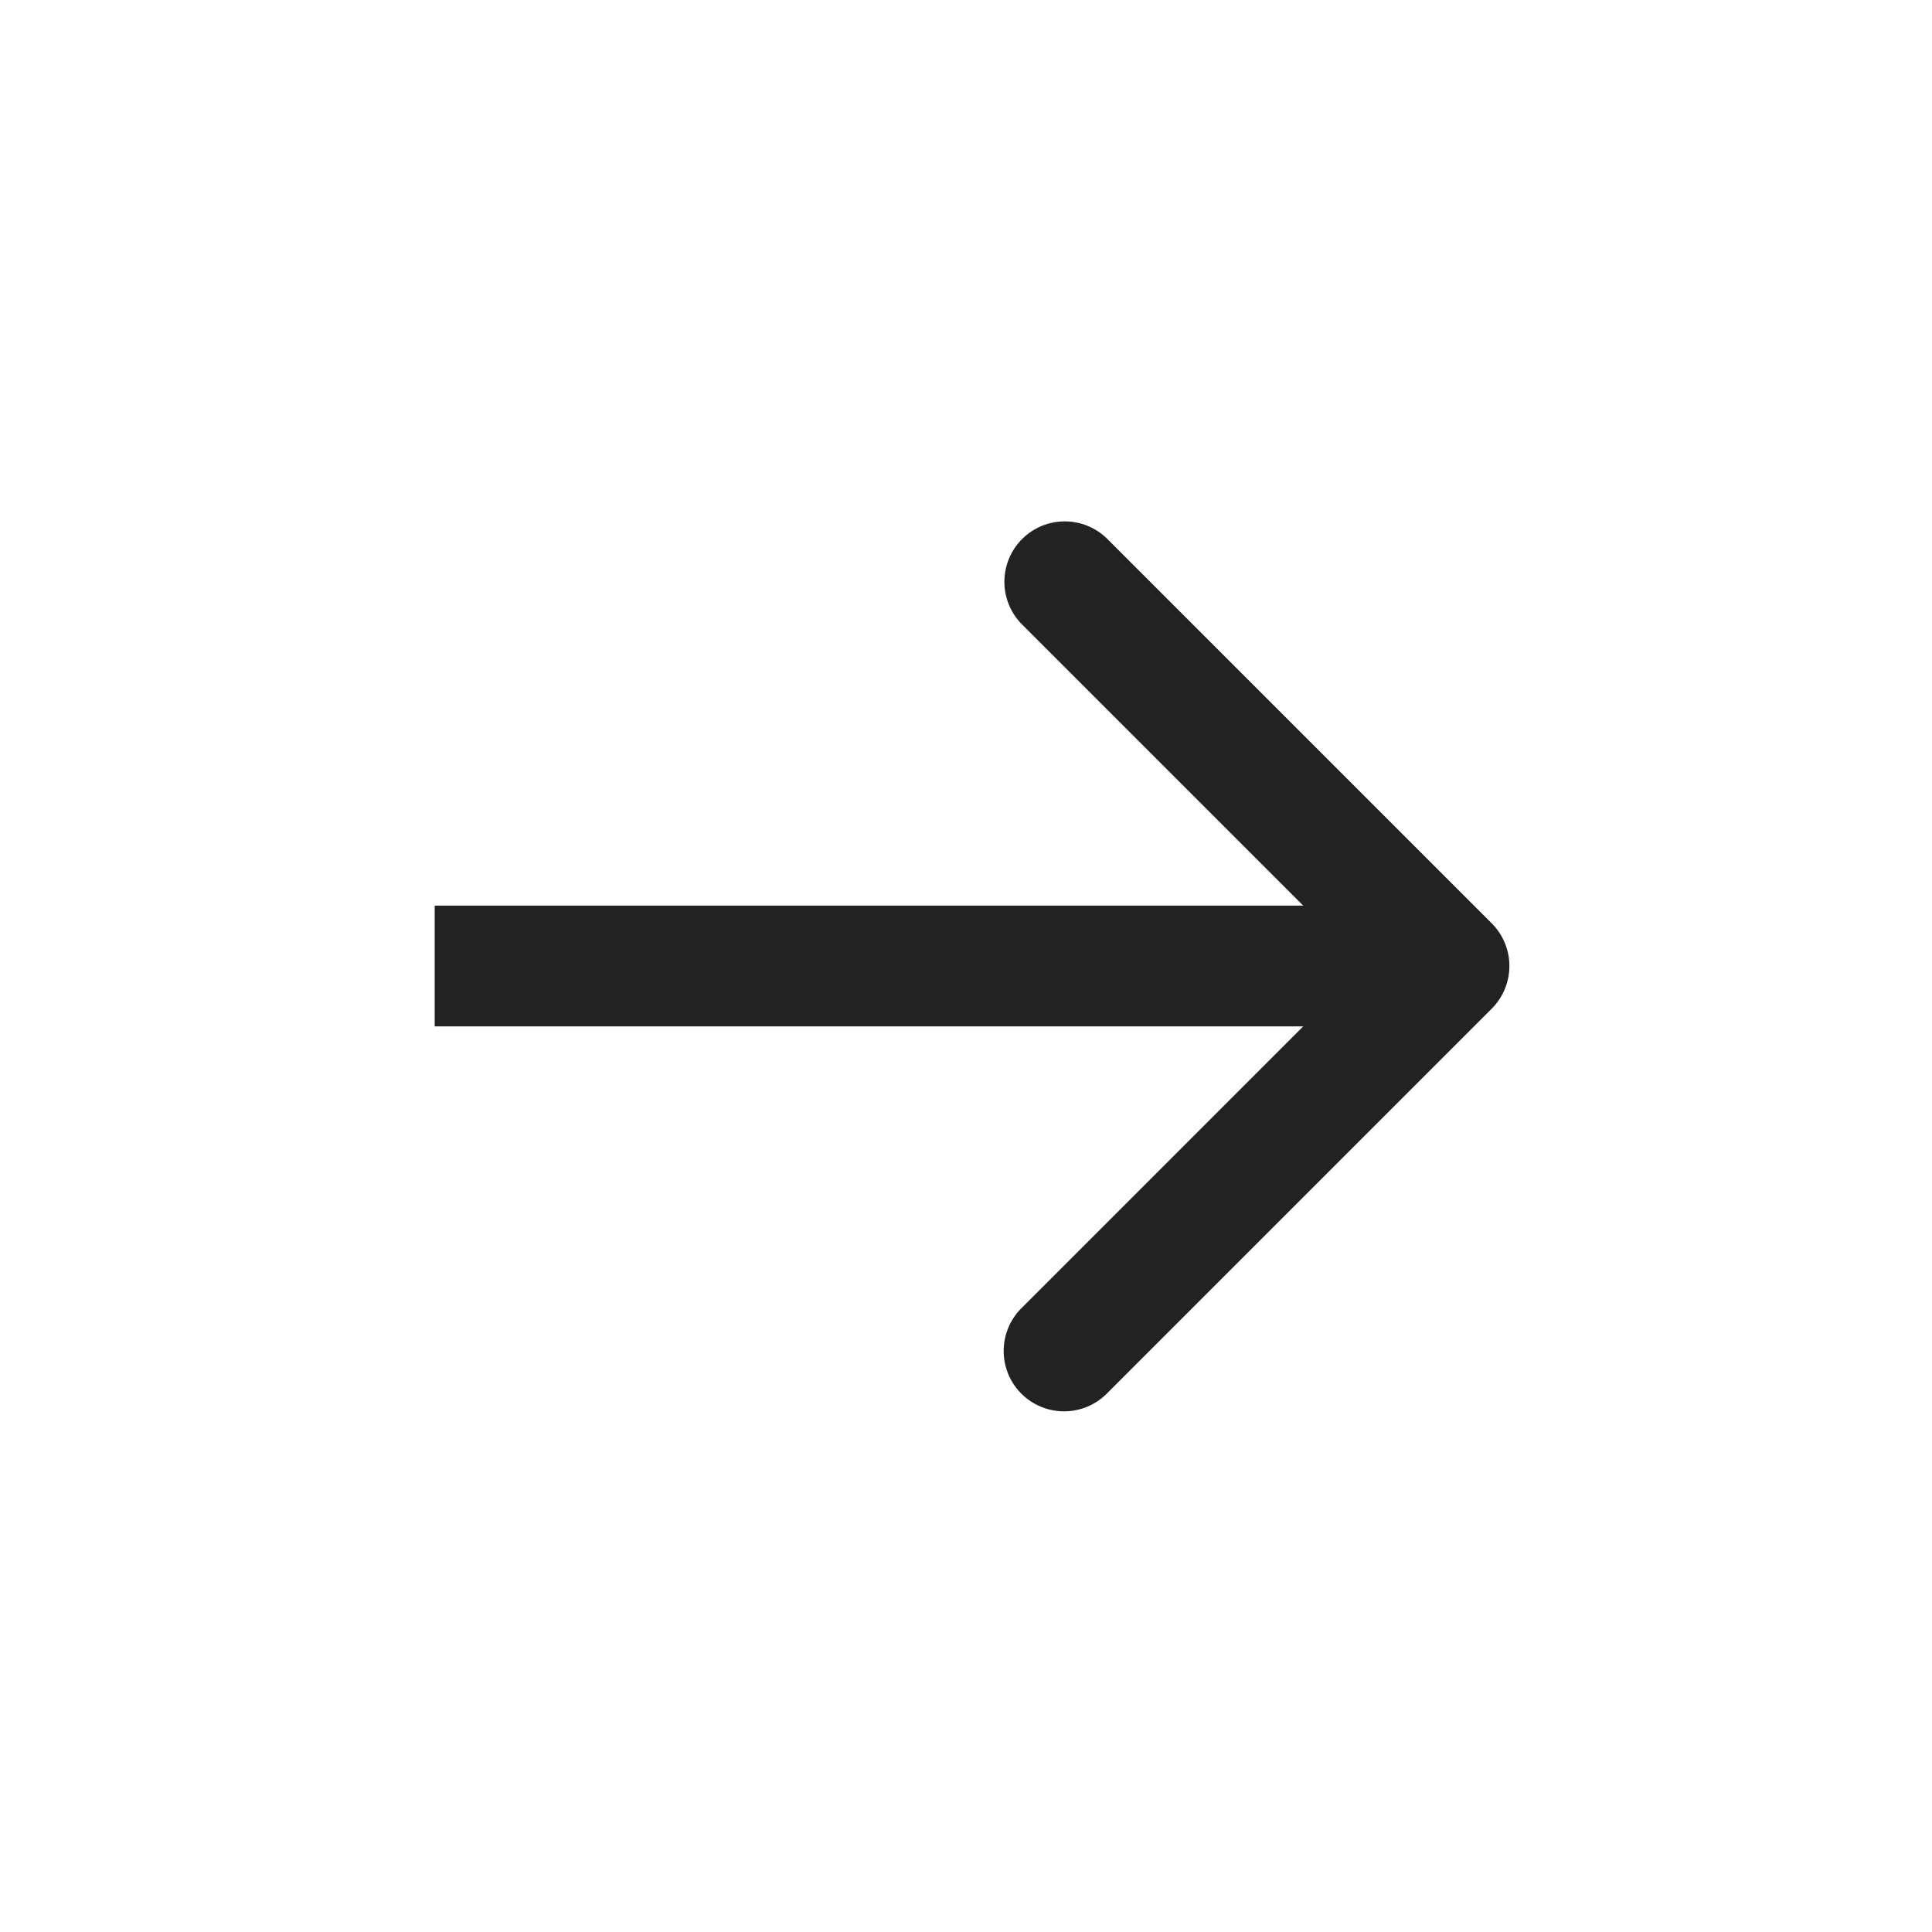
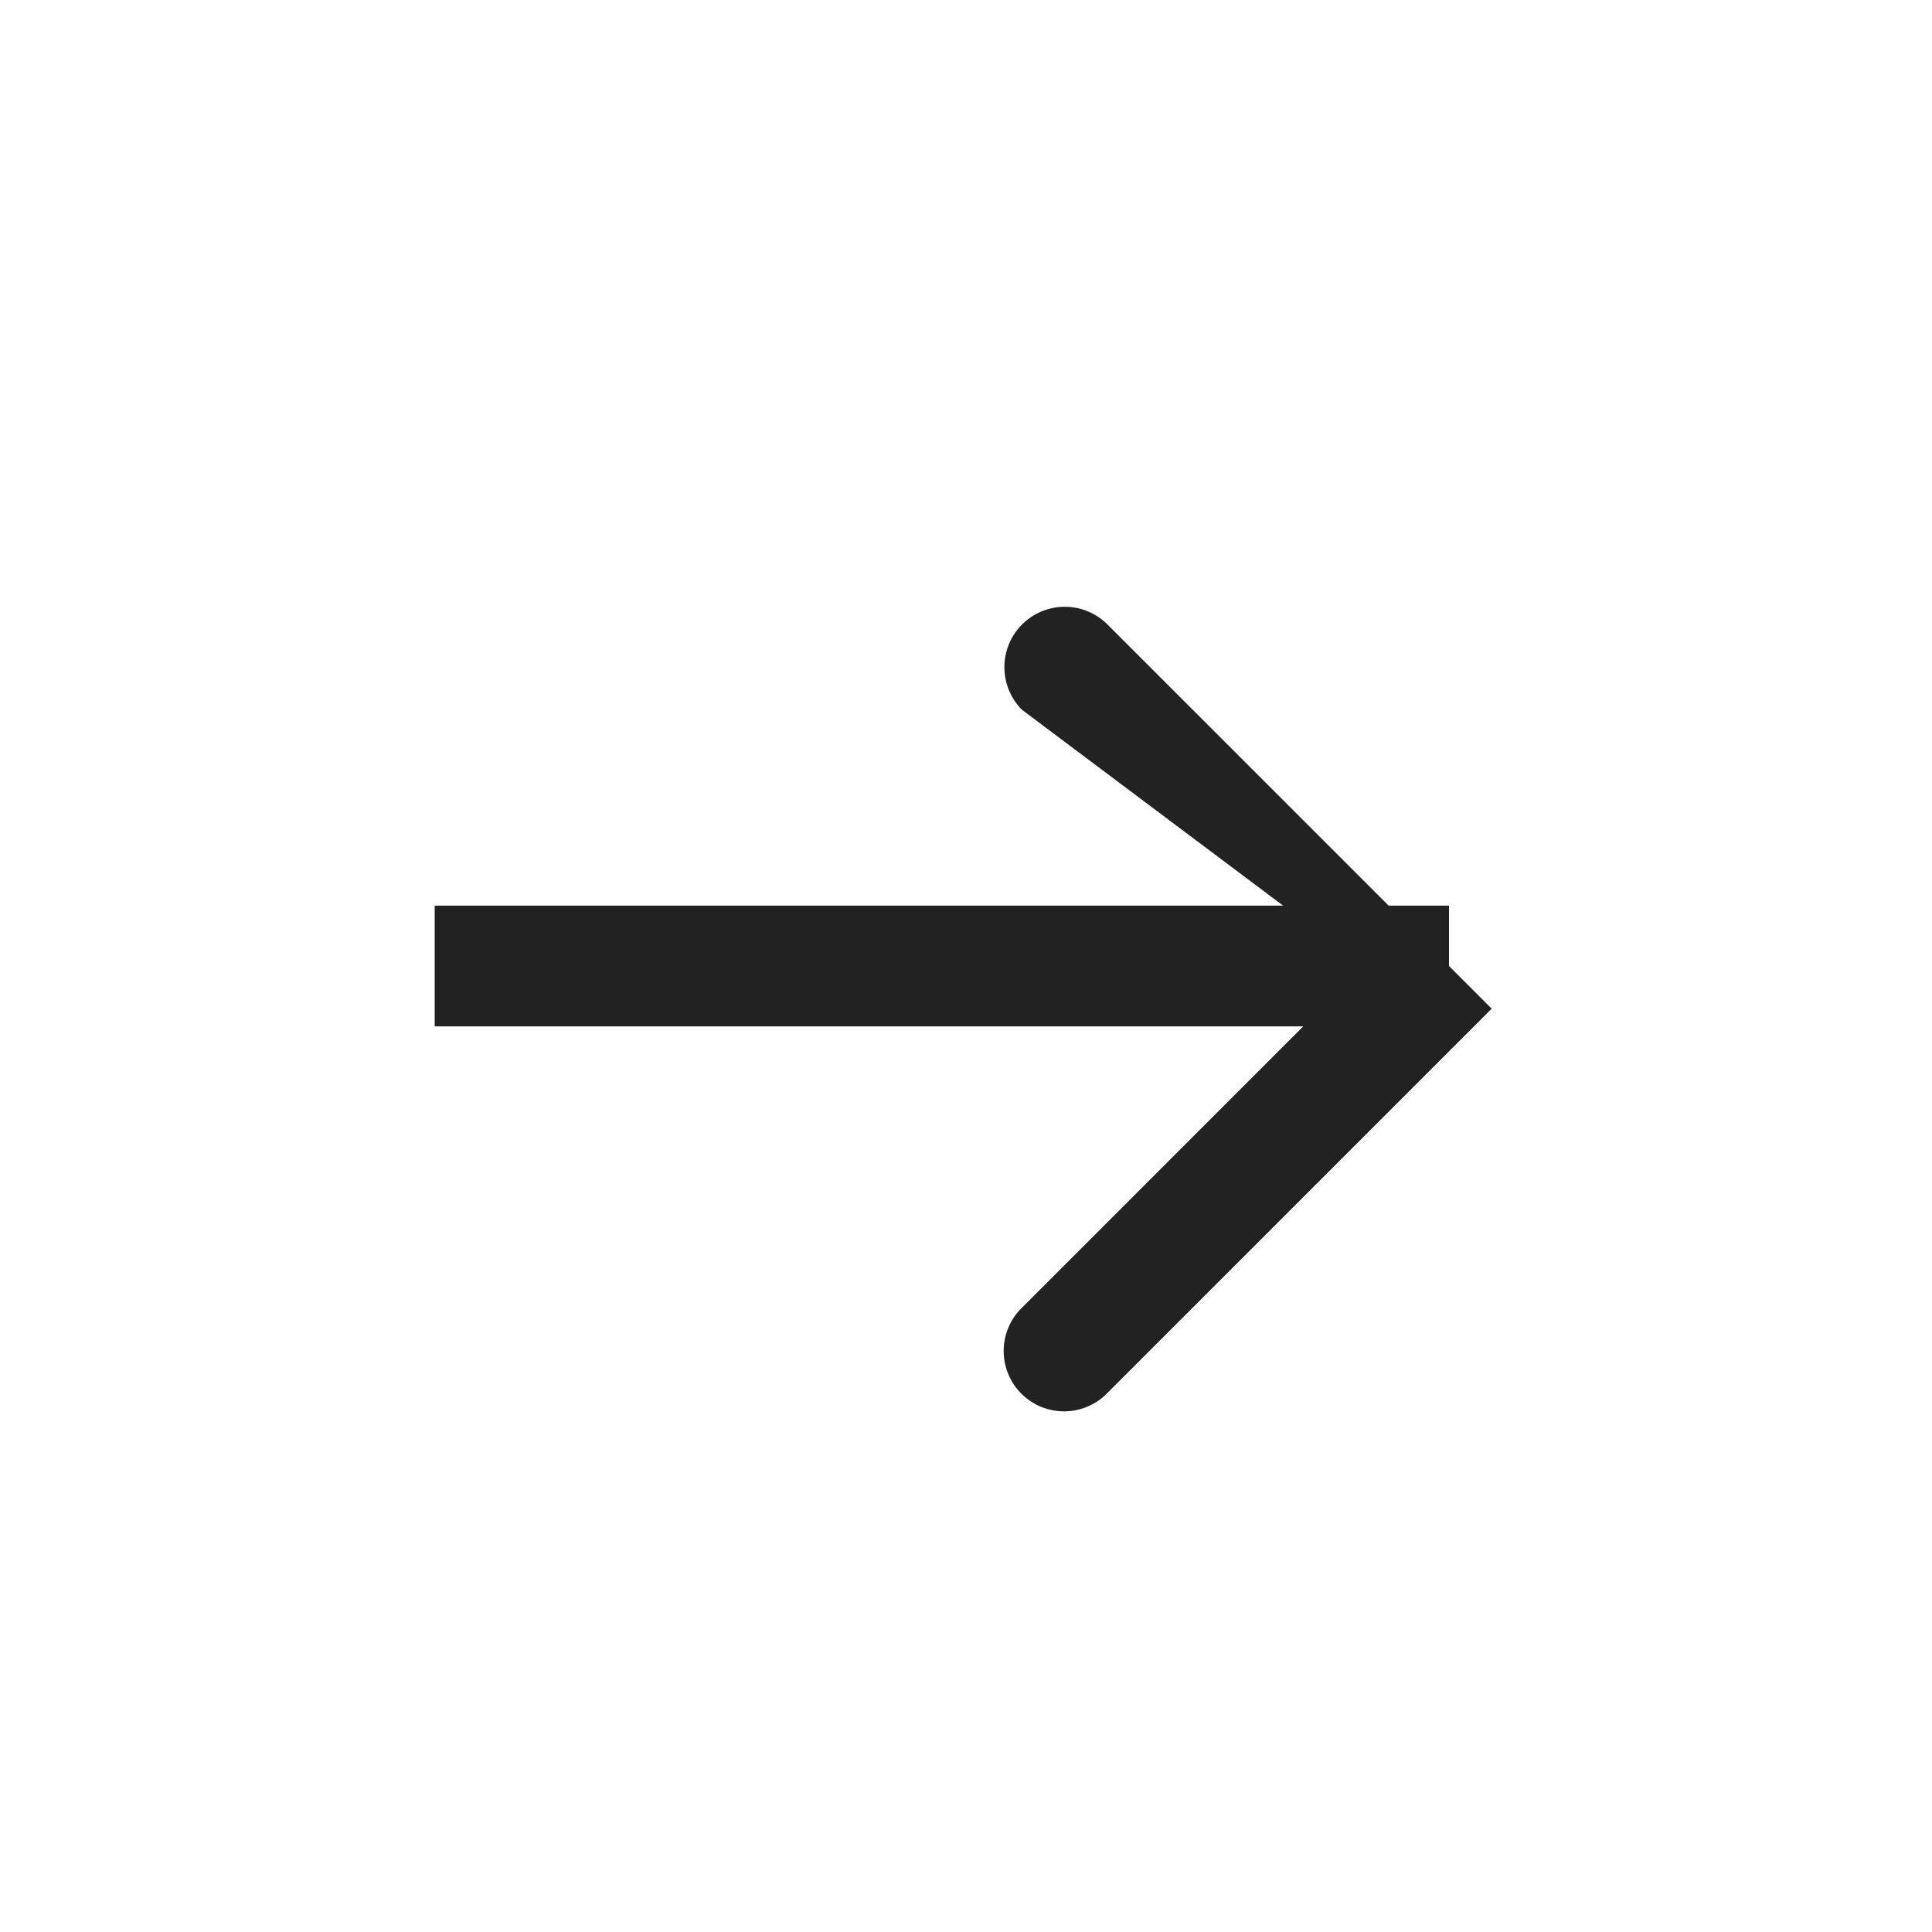
<svg xmlns="http://www.w3.org/2000/svg" width="40" height="40" fill="none">
-   <path d="M30.884 20.884a1.25 1.25 0 000-1.768l-7.955-7.955a1.25 1.25 0 10-1.768 1.768L28.232 20l-7.07 7.071a1.25 1.25 0 101.767 1.768l7.955-7.955zM9 21.25h21v-2.5H9v2.5z" fill="#222" />
+   <path d="M30.884 20.884l-7.955-7.955a1.25 1.25 0 10-1.768 1.768L28.232 20l-7.07 7.071a1.25 1.25 0 101.767 1.768l7.955-7.955zM9 21.25h21v-2.5H9v2.5z" fill="#222" />
</svg>